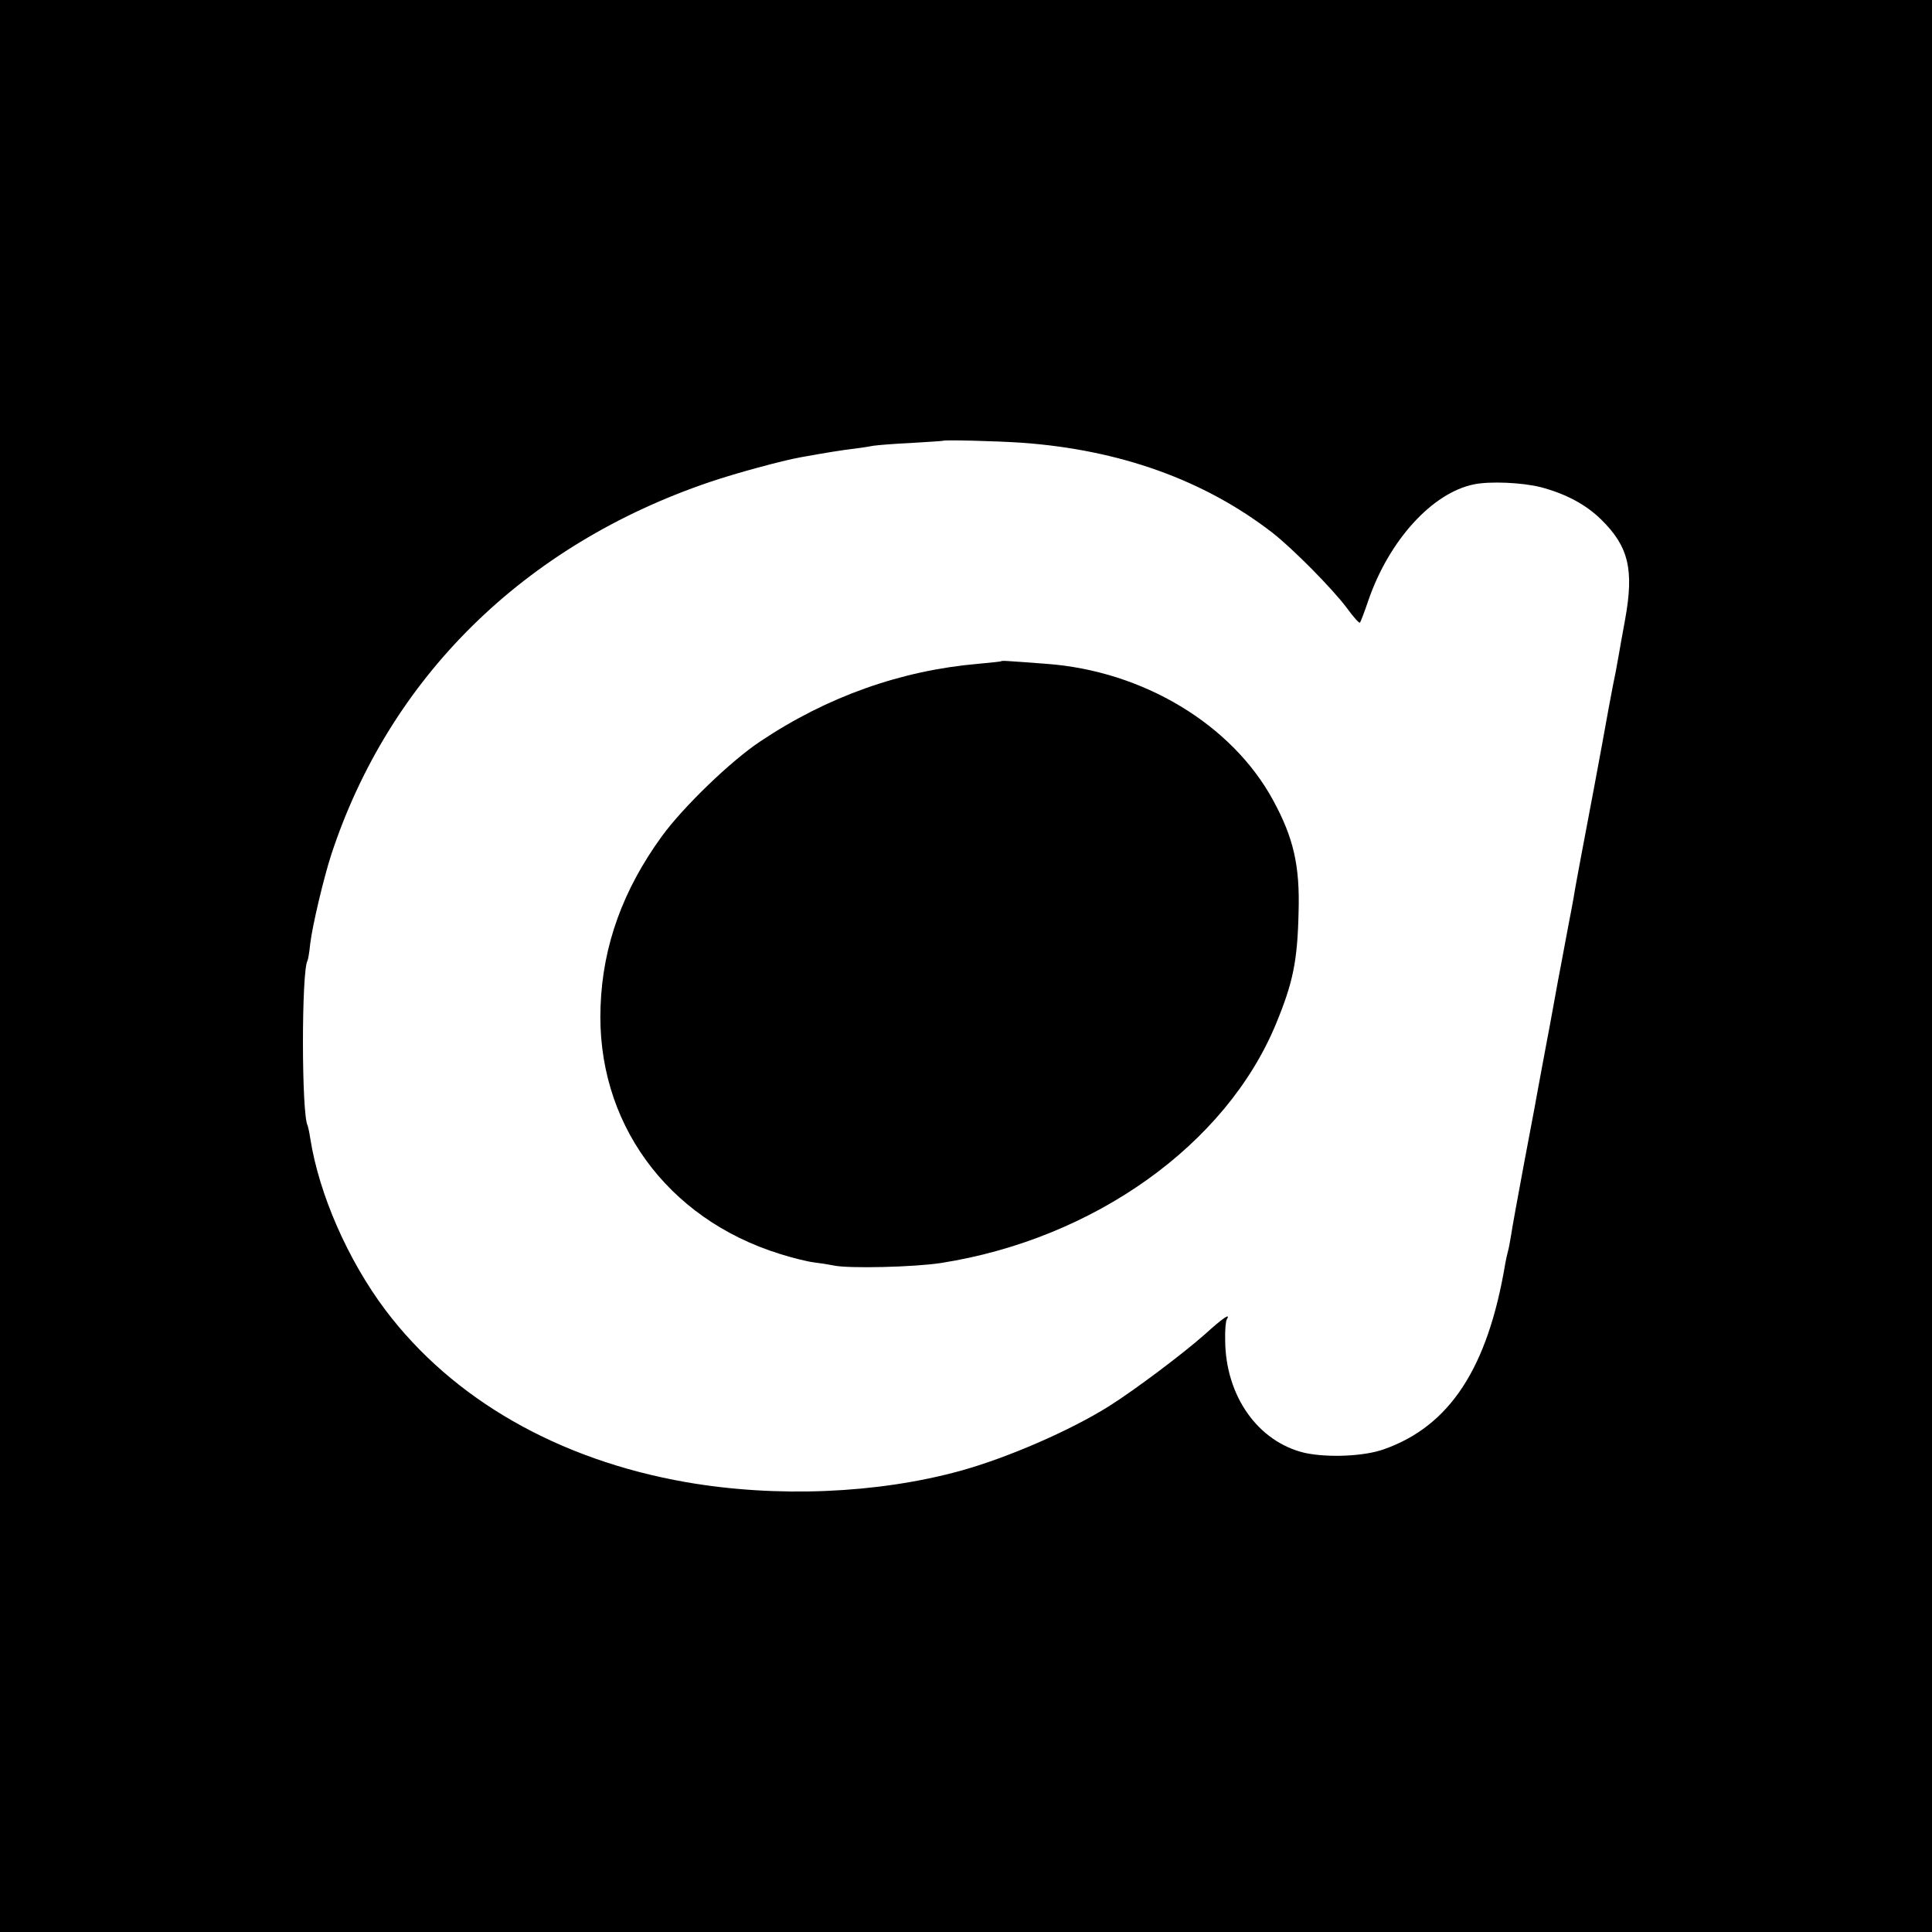
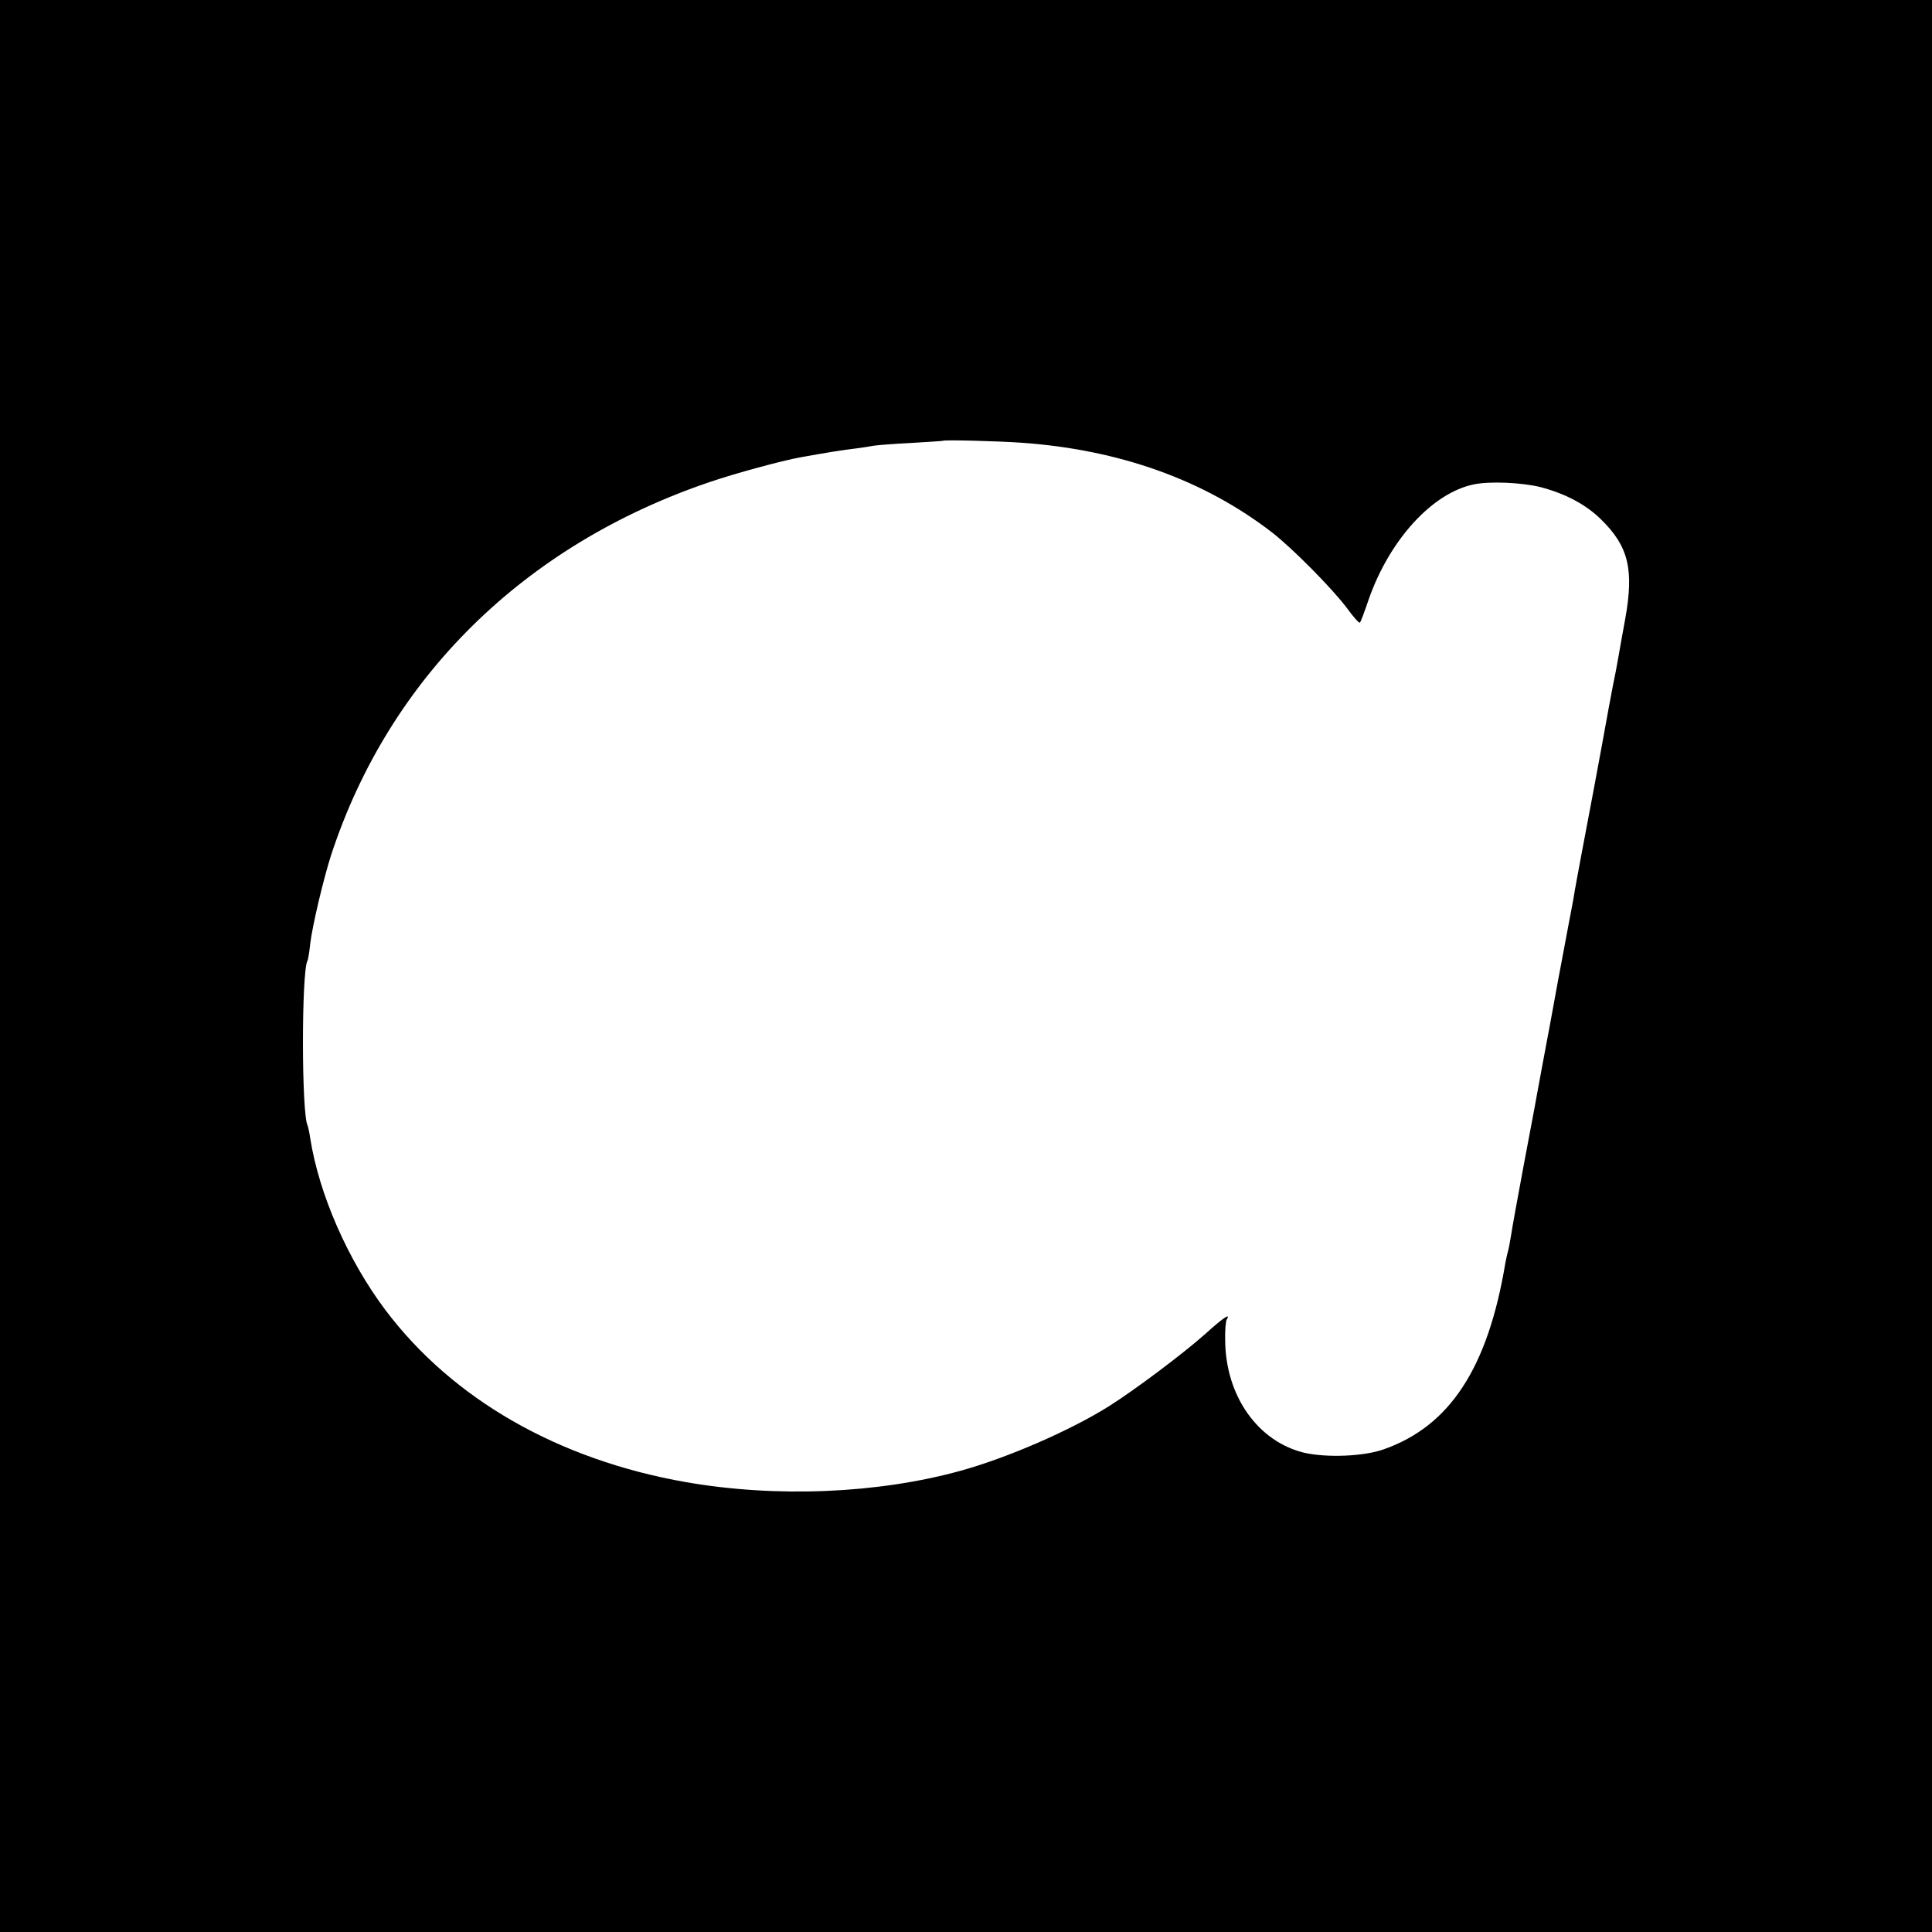
<svg xmlns="http://www.w3.org/2000/svg" version="1.0" width="700pt" height="700pt" viewBox="0 0 700 700" preserveAspectRatio="xMidYMid meet">
  <g transform="translate(0,700) scale(0.1,-0.1)" fill="#000000" stroke="none">
    <path d="M0 3500 l0 -3500 3500 0 3500 0 0 3500 0 3500 -3500 0 -3500 0 0 -3500z m3700 1896 c356 -25 663 -135 910 -326 73 -57 216 -201 270 -273 23 -32 45 -56 47 -53 3 2 17 40 32 84 75 215 230 386 381 417 57 12 174 7 242 -10 91 -24 164 -63 219 -117 100 -98 120 -182 87 -363 -10 -55 -21 -115 -24 -134 -3 -18 -8 -43 -10 -55 -7 -30 -43 -225 -49 -261 -6 -33 -45 -244 -75 -400 -10 -55 -24 -127 -29 -160 -6 -33 -13 -71 -16 -85 -3 -14 -9 -50 -15 -80 -6 -30 -12 -66 -15 -80 -3 -14 -14 -74 -25 -135 -11 -60 -22 -121 -25 -135 -5 -25 -30 -162 -39 -210 -2 -14 -23 -122 -45 -240 -22 -118 -43 -233 -46 -255 -4 -22 -8 -48 -11 -57 -3 -10 -7 -30 -10 -45 -63 -379 -201 -590 -440 -674 -72 -26 -205 -31 -287 -13 -169 40 -287 206 -288 409 -1 35 2 69 6 75 15 24 -13 6 -79 -54 -80 -71 -253 -201 -348 -261 -142 -89 -368 -187 -538 -234 -301 -83 -668 -98 -995 -41 -462 81 -845 300 -1089 624 -135 180 -240 418 -272 622 -3 21 -8 42 -9 45 -23 36 -23 561 -1 598 2 3 7 31 10 62 8 66 48 235 76 322 211 642 699 1123 1373 1351 91 31 260 77 327 89 88 16 149 26 200 32 25 3 54 8 65 10 12 2 72 7 135 10 63 4 116 7 117 8 3 4 196 -1 283 -7z" />
-     <path d="M3627 4604 c-1 -1 -38 -5 -82 -9 -280 -24 -548 -119 -790 -281 -106 -70 -280 -238 -357 -344 -141 -194 -214 -396 -222 -615 -17 -418 238 -770 649 -898 44 -14 100 -28 125 -31 25 -3 56 -8 70 -11 54 -12 293 -6 390 9 553 87 1032 428 1213 866 62 150 78 228 82 405 5 168 -18 269 -92 405 -149 275 -472 470 -824 495 -147 11 -159 12 -162 9z" />
  </g>
</svg>